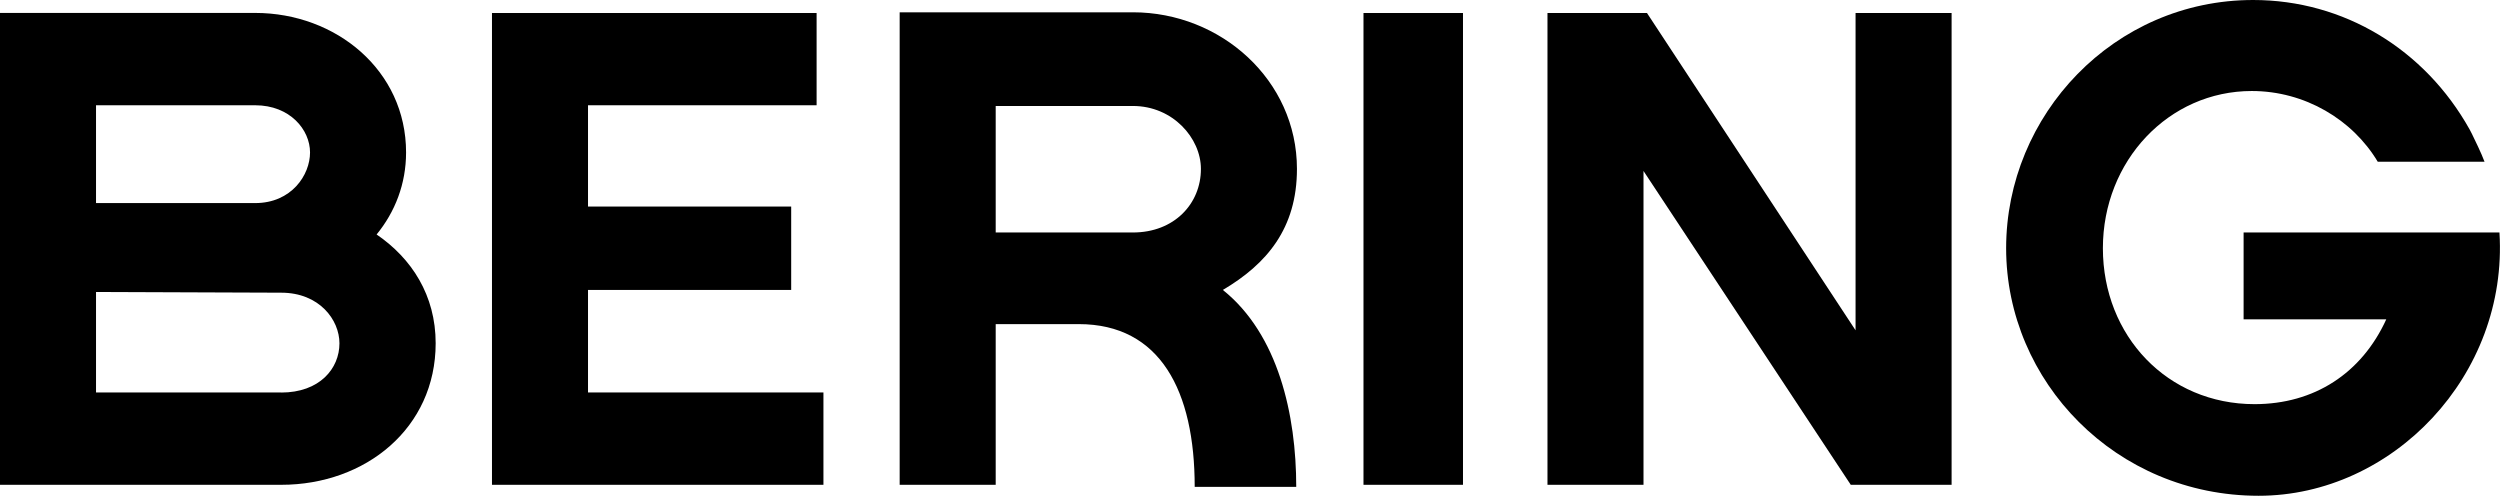
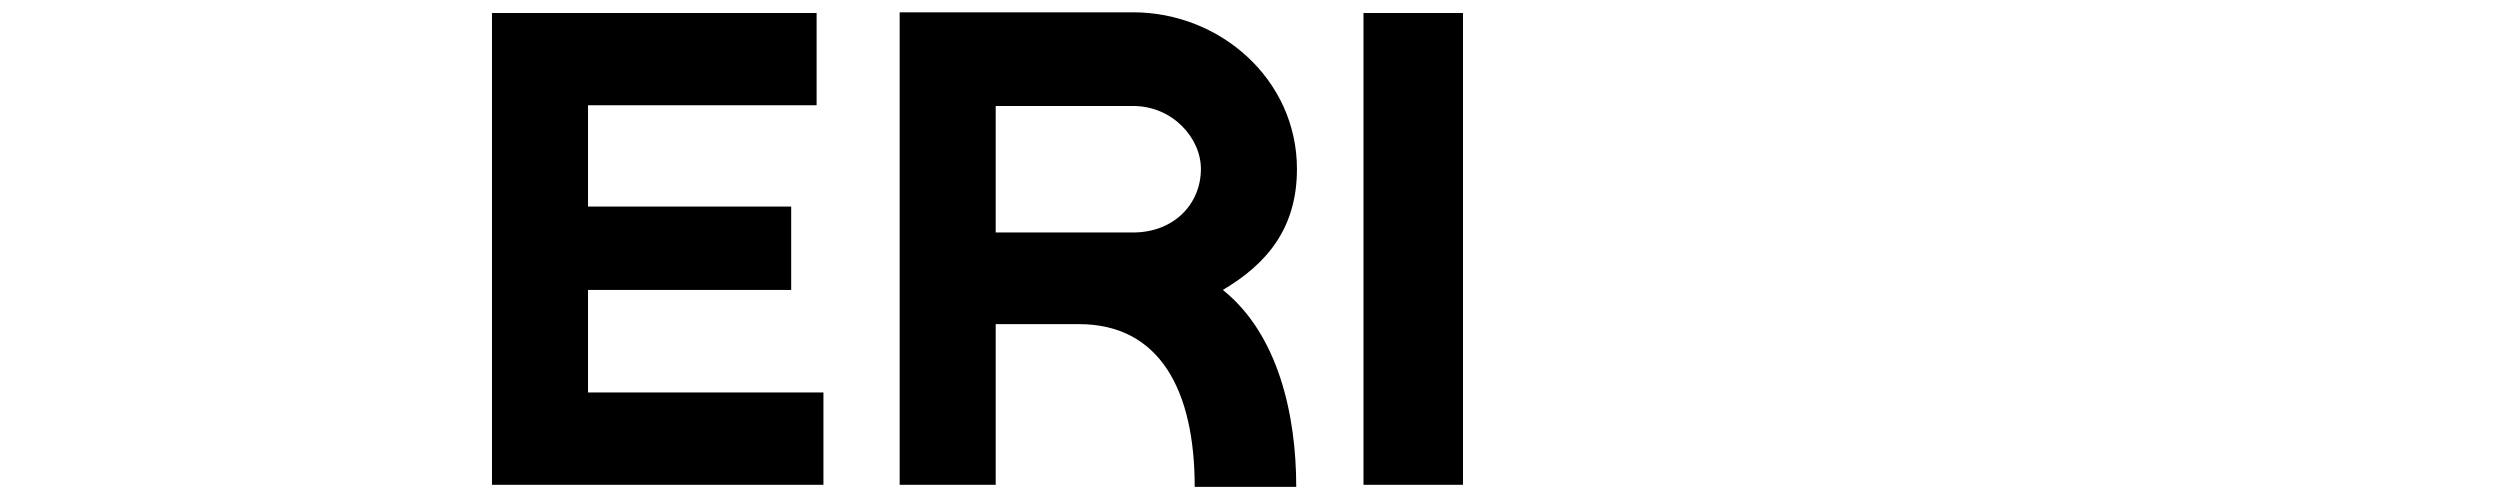
<svg xmlns="http://www.w3.org/2000/svg" width="200" height="40" viewBox="0 0 200 40" fill="none">
  <g clip-path="url(#clip0_104_5242)">
-     <path d="M30.126 18.762C31.605 16.956 32.486 14.71 32.486 12.196C32.486 5.631 26.886 1.034 20.411 1.034H-0V38.784H22.5C29.252 38.784 34.853 34.244 34.853 27.459C34.853 23.628 32.934 20.674 30.134 18.762H30.126ZM7.682 8.421H20.411C23.211 8.421 24.803 10.39 24.803 12.196C24.803 14.002 23.318 16.247 20.411 16.247H7.682V8.421ZM22.5 31.397H7.682V23.358L22.493 23.415C25.564 23.415 27.156 25.604 27.156 27.466C27.156 29.492 25.564 31.404 22.493 31.404" fill="black" />
    <path d="M47.041 23.195H63.295V16.524H47.041V8.421H65.328V1.041H39.358V38.784H65.875V31.397H47.041V23.195Z" fill="black" />
    <path d="M103.756 13.514C103.756 6.403 97.665 0.984 90.636 0.984H71.973V38.784H79.656V25.929H86.301C92.832 25.929 95.576 31.291 95.576 38.947H103.699C103.699 33.203 102.27 26.751 97.828 23.195C101.339 21.12 103.756 18.273 103.756 13.514ZM90.636 18.599H79.656V8.478H90.636C93.82 8.478 96.073 11.049 96.073 13.514C96.073 16.304 93.934 18.599 90.636 18.599" fill="black" />
    <path d="M117.039 1.041H109.079V38.784H117.039V1.041Z" fill="black" />
-     <path d="M148.445 26.425L131.758 1.041H123.798V38.784H131.48V13.677L148.061 38.784H156.128V1.041H148.445V26.425Z" fill="black" />
-     <path d="M199.964 18.599H179.488V25.547H190.902C188.927 29.867 185.139 32.332 180.363 32.332C173.391 32.332 168.231 26.864 168.231 19.86C168.231 12.855 173.504 7.281 180.142 7.281C184.392 7.281 188.209 9.569 190.22 12.94H198.763C198.514 12.26 197.945 11.105 197.739 10.681C197.683 10.567 197.626 10.461 197.569 10.355C193.98 3.931 187.498 0 180.256 0C169.112 0 160.491 9.193 160.491 19.86C160.491 30.526 169.276 39.662 180.69 39.662C191.393 39.662 200.667 30.037 199.957 18.599" fill="black" />
  </g>
  <defs>
    <clipPath id="clip0_104_5242">
      <rect width="200" height="39.662" fill="white" transform="translate(-0)" />
    </clipPath>
  </defs>
</svg>